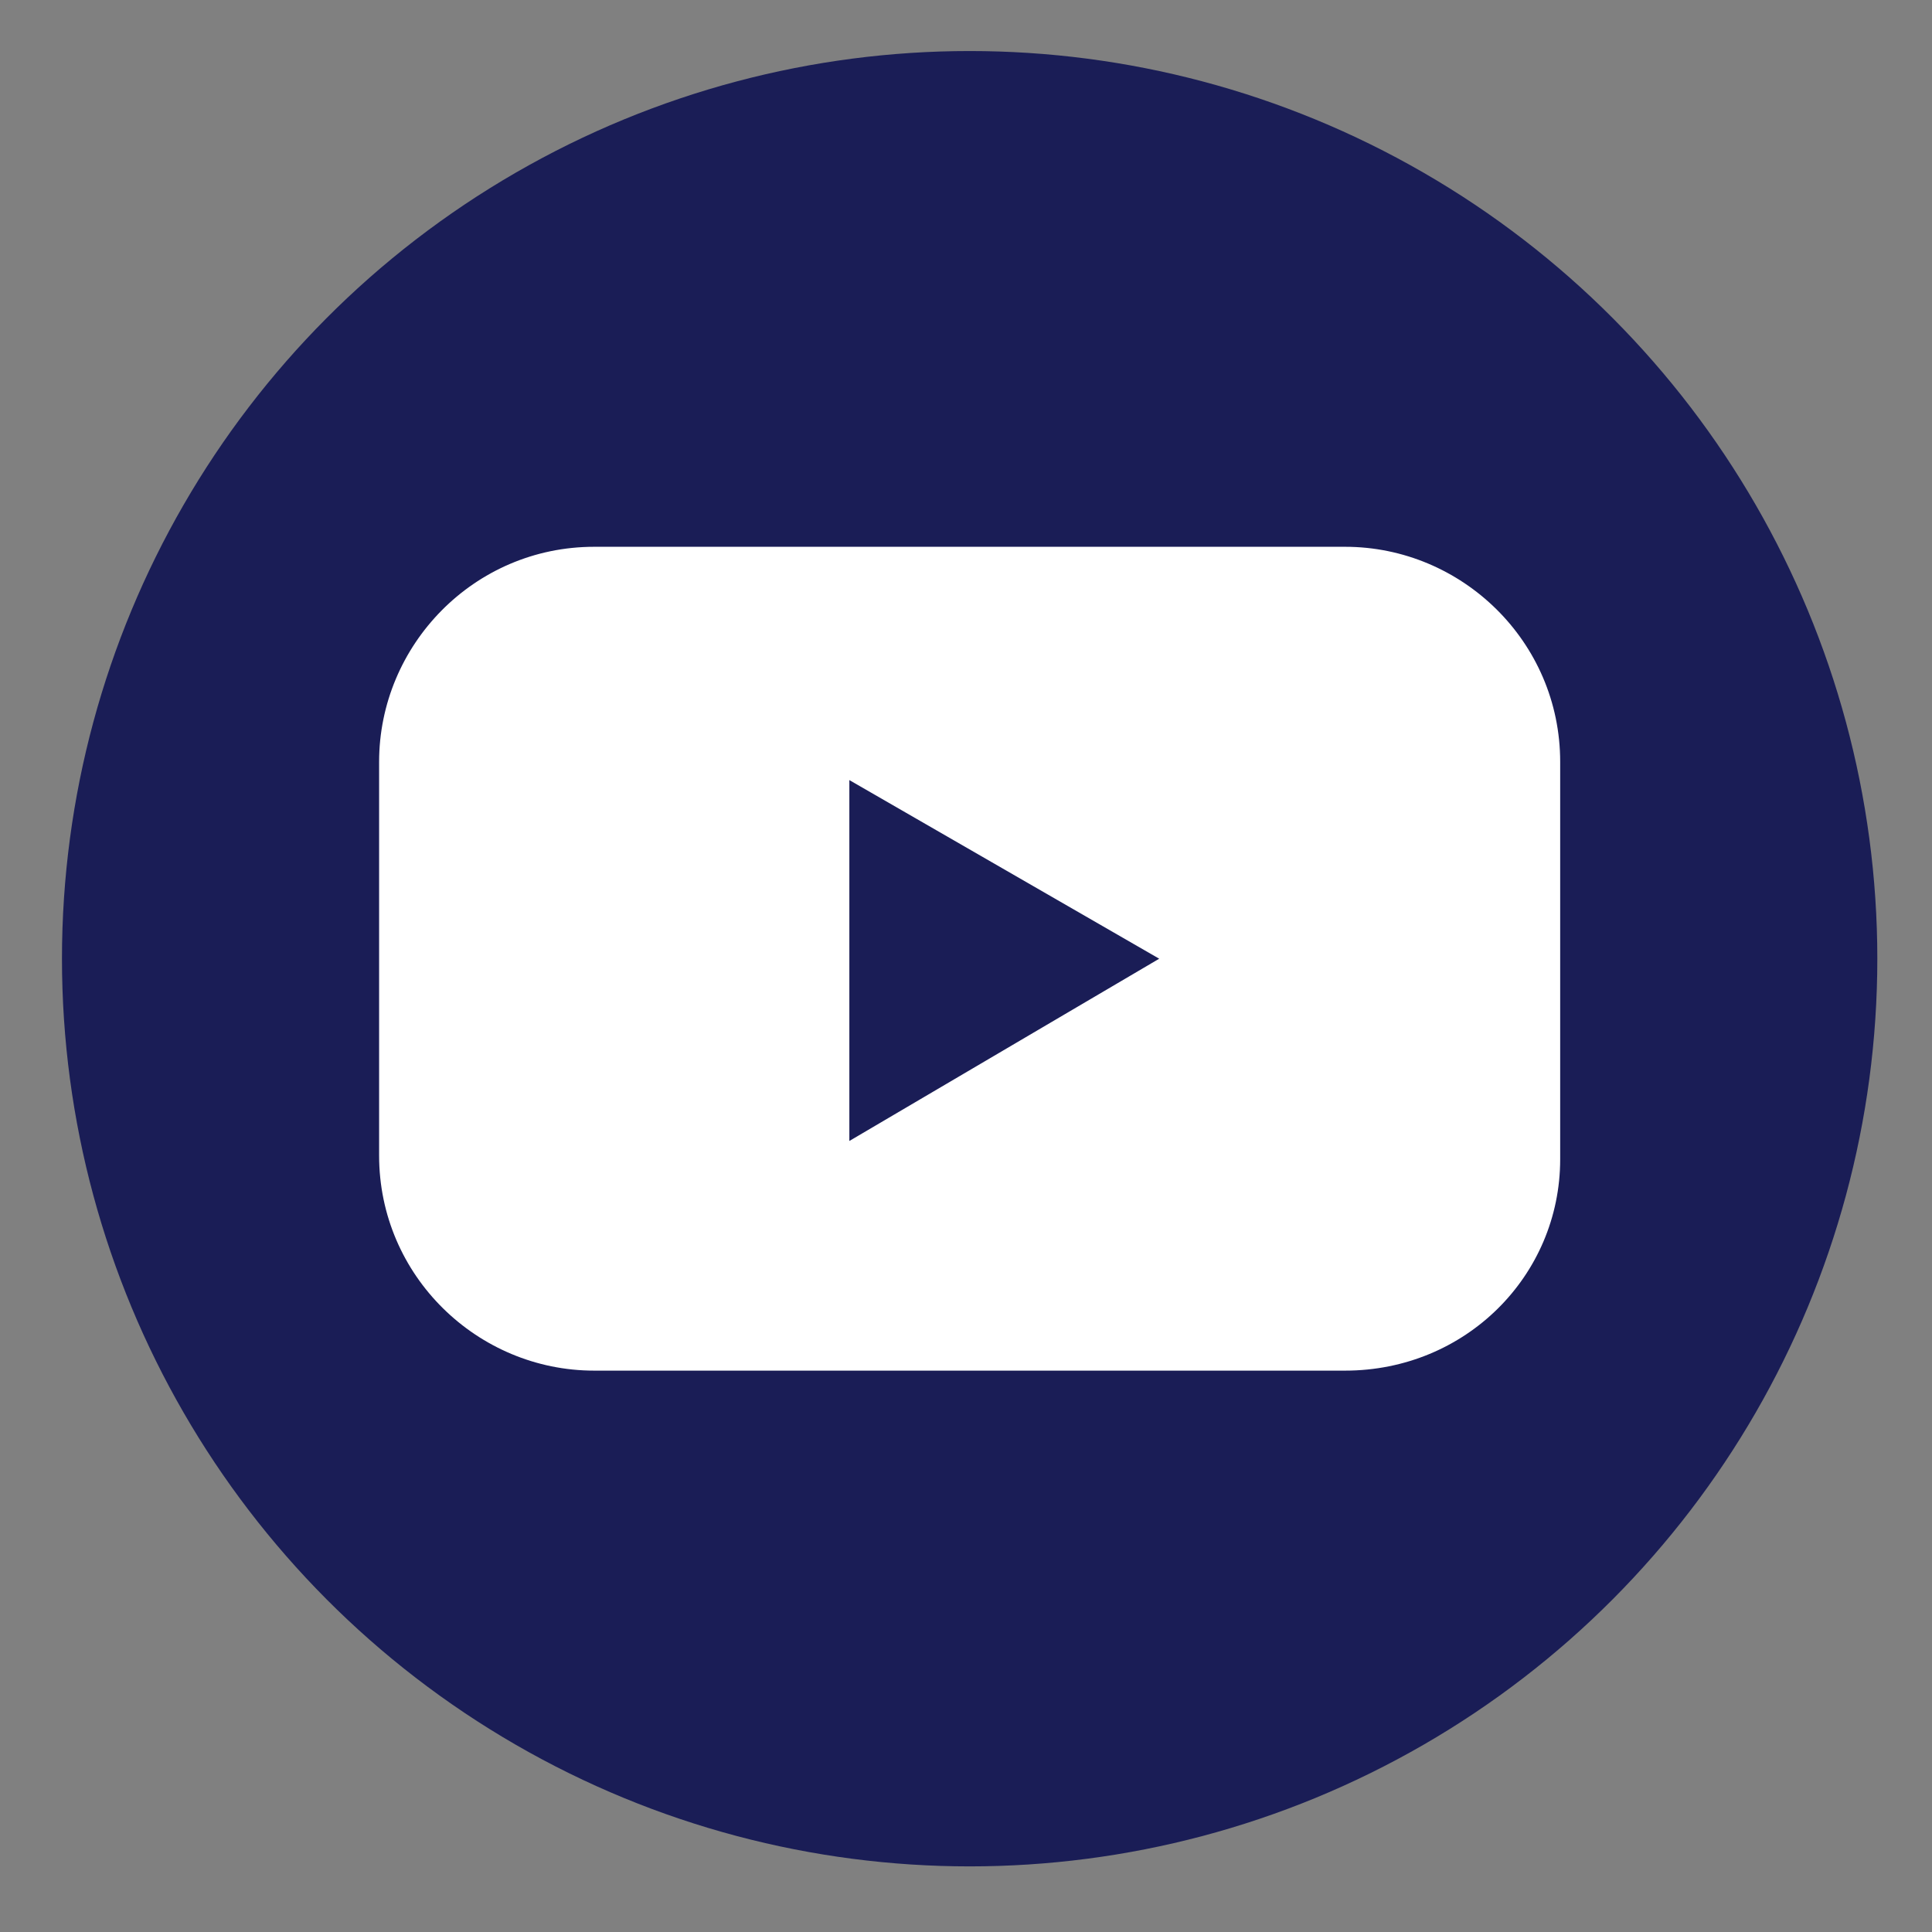
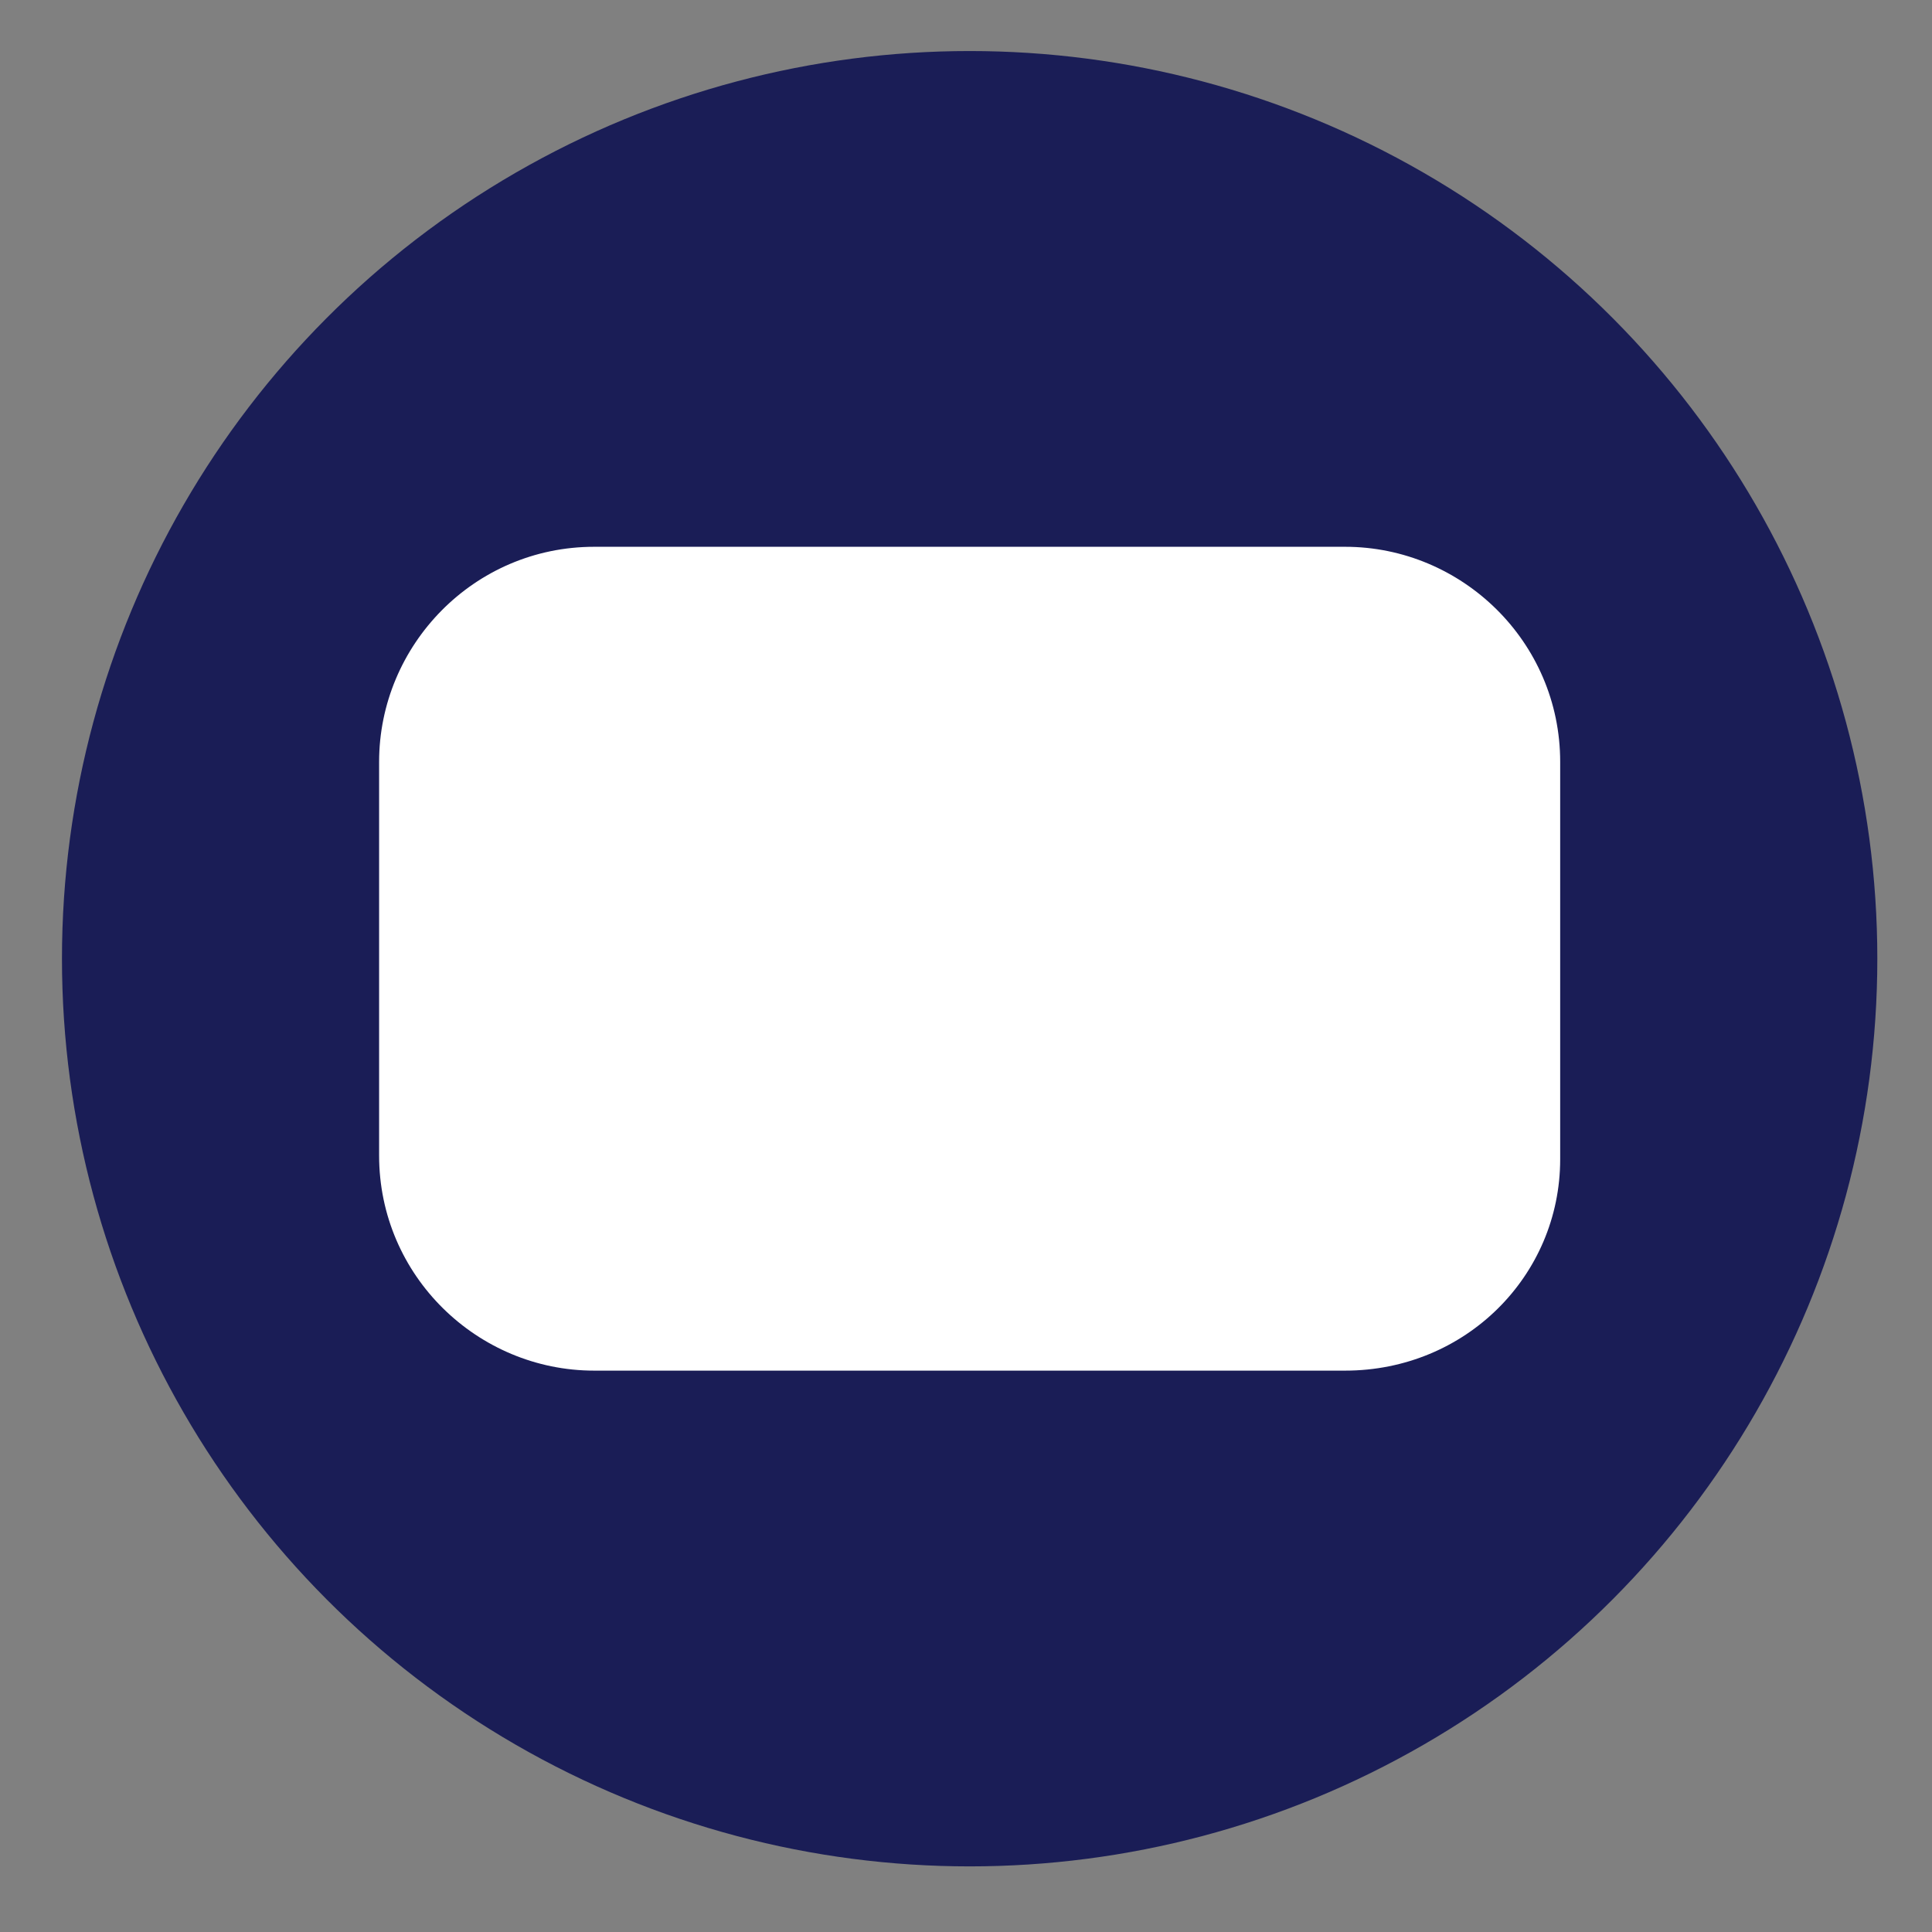
<svg xmlns="http://www.w3.org/2000/svg" version="1.1" id="Laag_1" x="0px" y="0px" viewBox="0 0 53 53" style="enable-background:new 0 0 53 53;" xml:space="preserve">
  <rect x="0" y="0" width="53" height="53" fill="#808080" stroke="none" />
  <style type="text/css">
	.st0{fill:#1A1D56;}
	.st1{fill:#FFFFFF;}
</style>
  <circle class="st0" cx="26.6" cy="26.3" r="24.9" />
  <path class="st1" d="M36.9,37.6H16.3c-3.2,0-5.9-2.6-5.9-5.9V20.9c0-3.2,2.6-5.9,5.9-5.9h20.6c3.2,0,5.9,2.6,5.9,5.9v10.9  C42.8,35,40.2,37.6,36.9,37.6z" />
-   <polygon class="st0" points="23.3,21.4 23.3,31.3 31.8,26.3 " />
</svg>